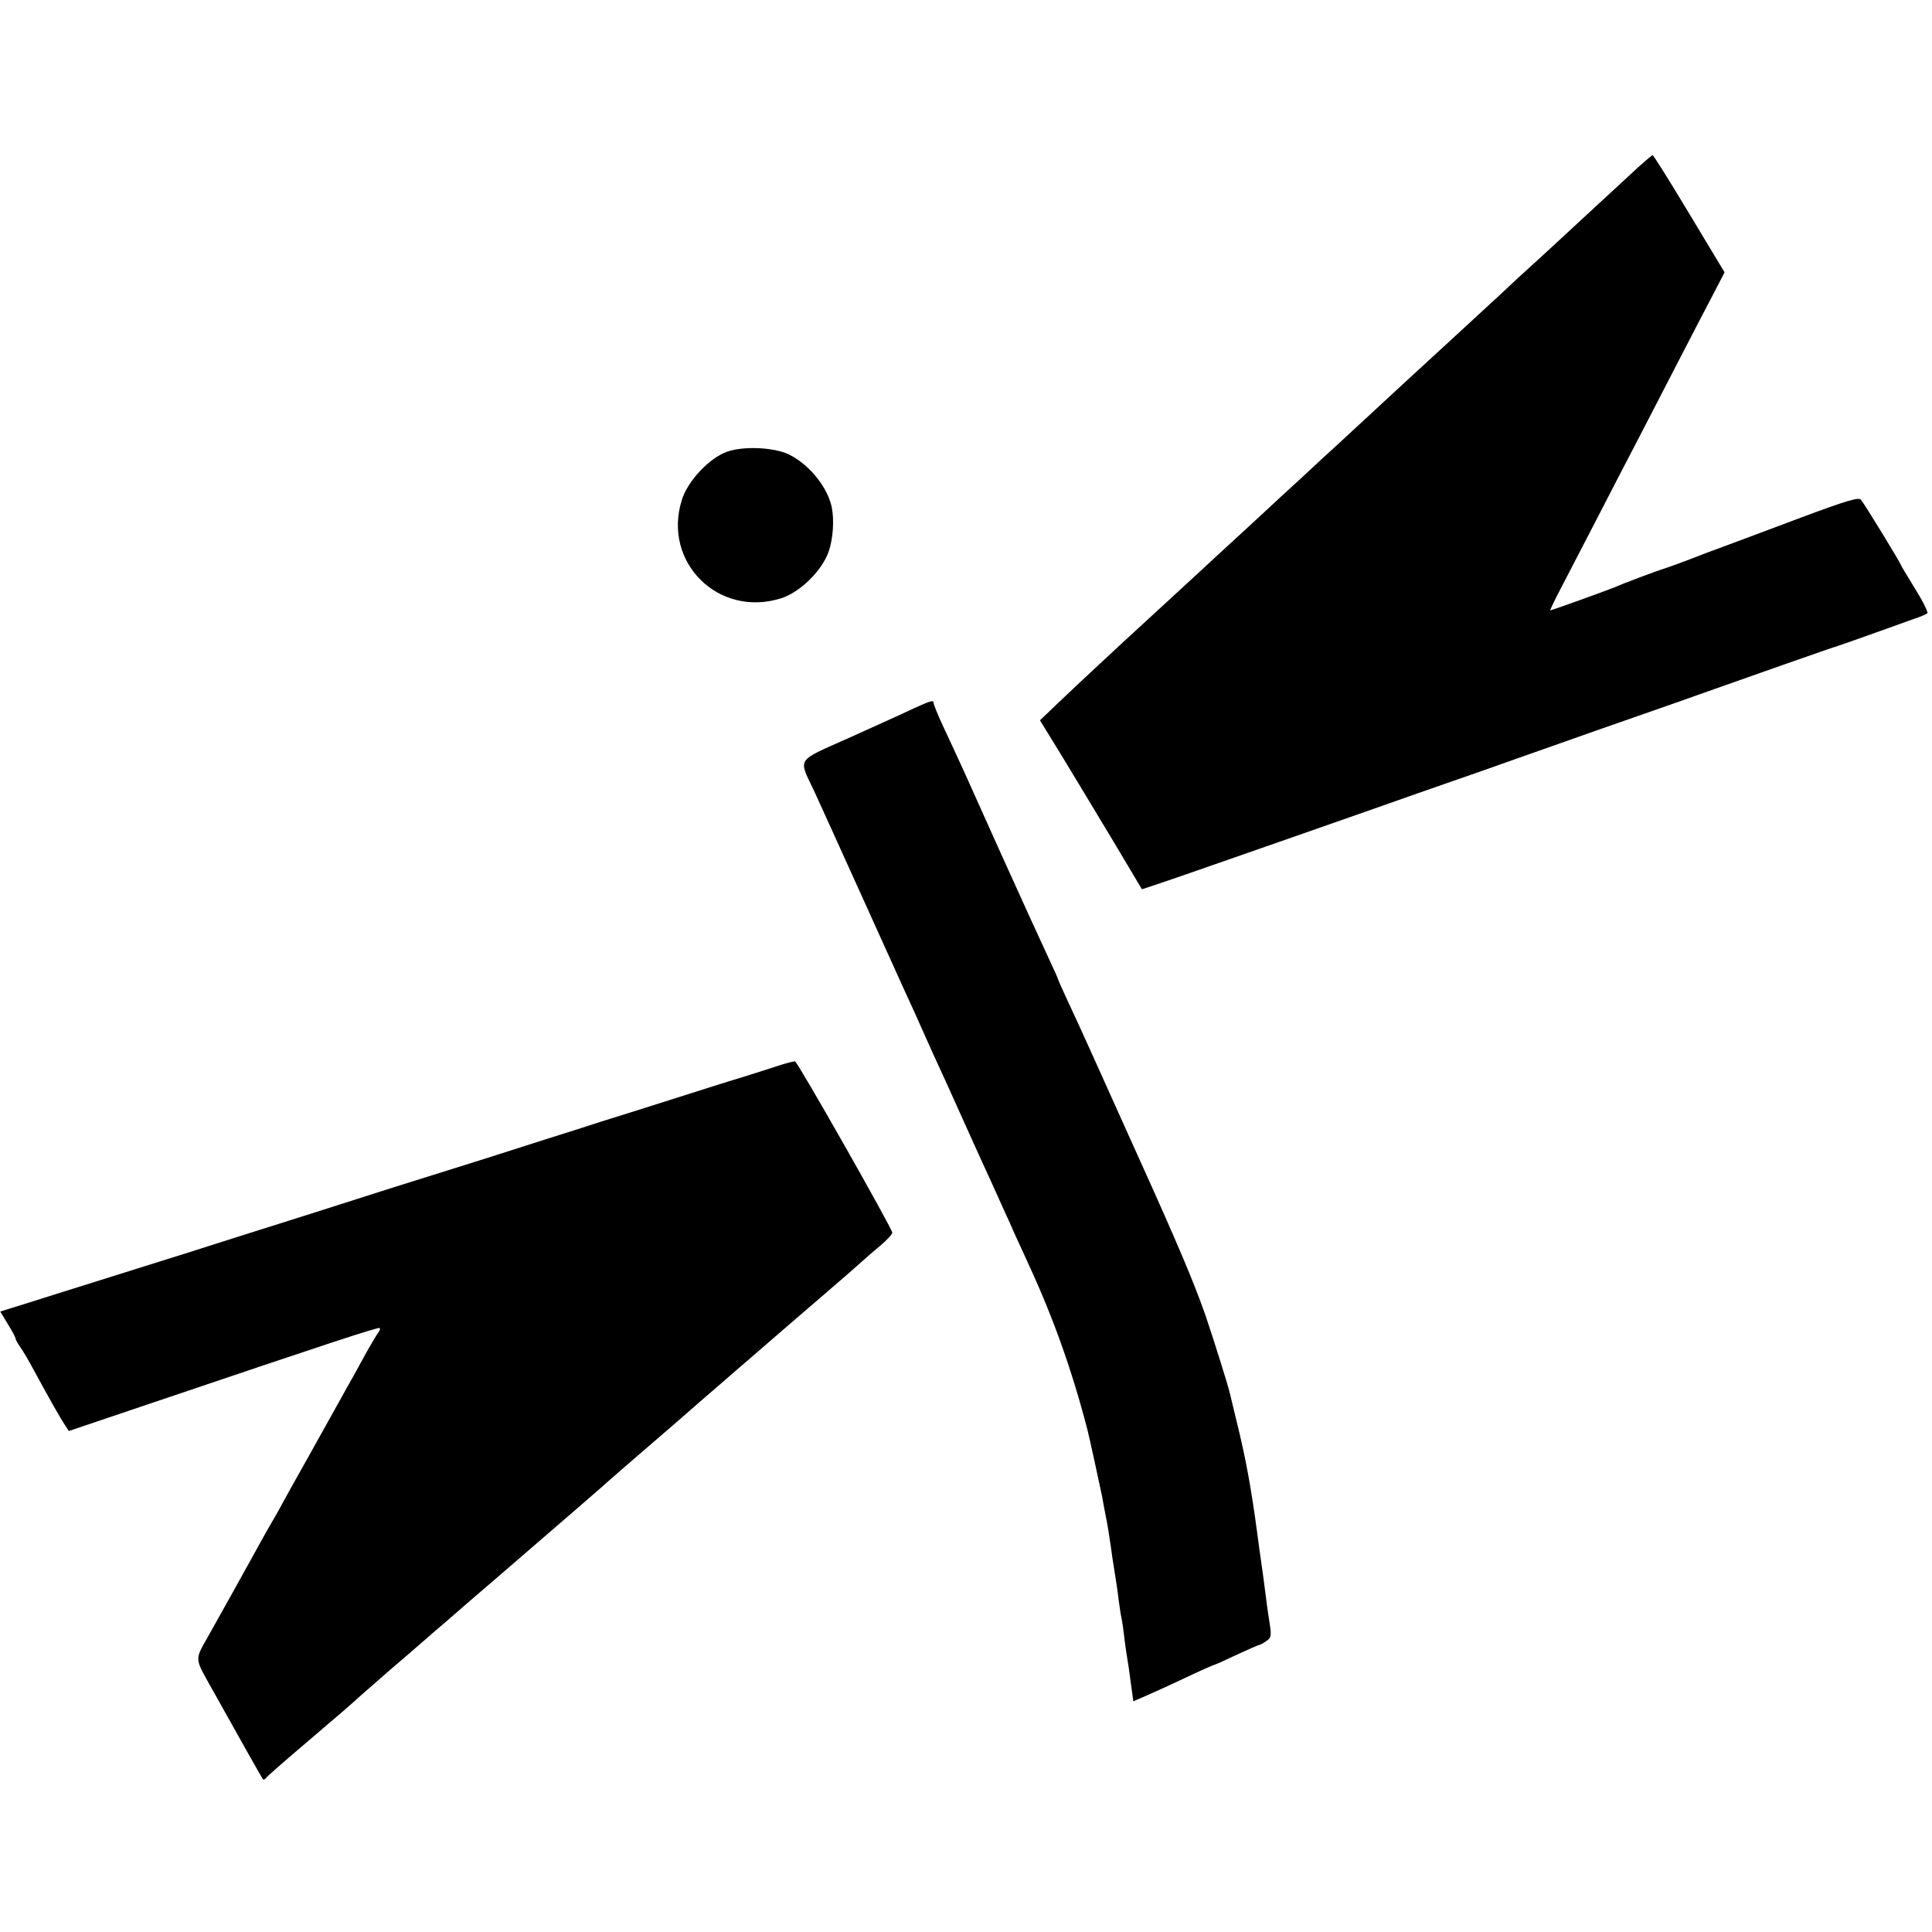
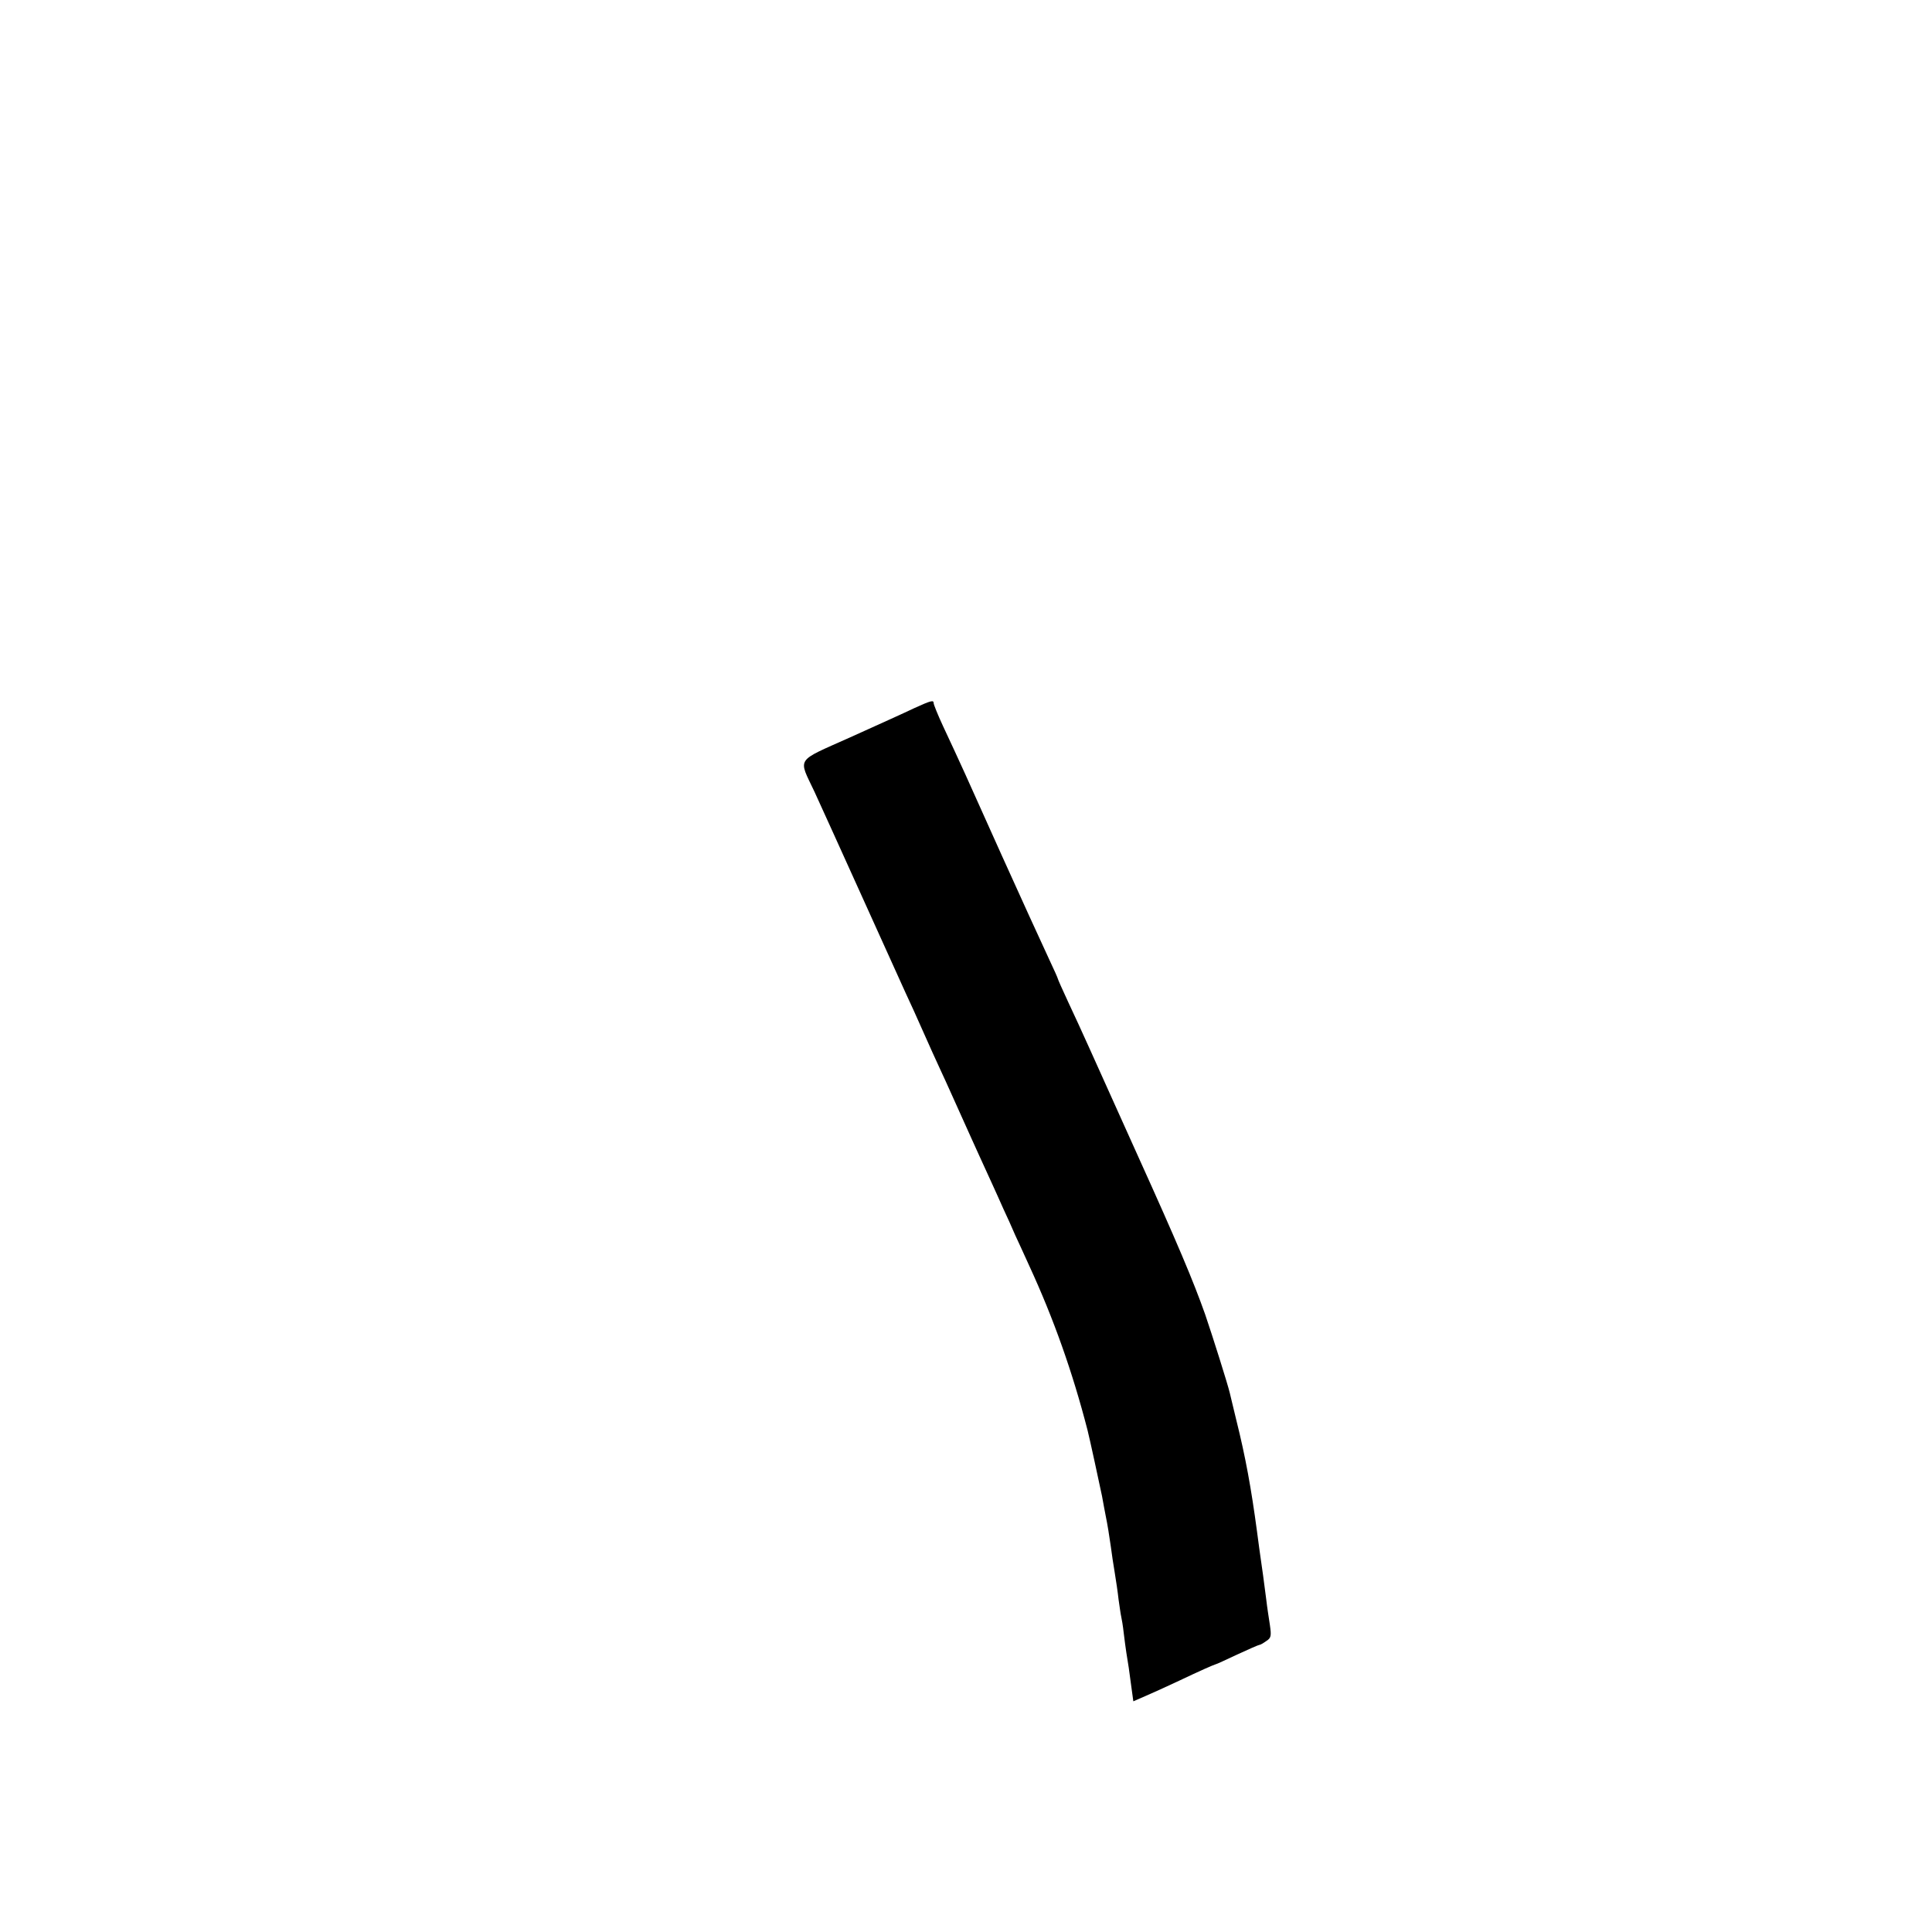
<svg xmlns="http://www.w3.org/2000/svg" version="1.0" width="747pt" height="747pt" viewBox="0 0 747 747" preserveAspectRatio="xMidYMid meet">
  <g transform="translate(0,747) scale(0.1,-0.1)" fill="#000000" stroke="none">
-     <path d="M6338 6827 c-26 -24 -95 -88 -155 -143 -137 -127 -218 -202 -313 -288 -41 -39 -104 -97 -140 -130 -56 -52 -123 -113 -300 -276 -75 -69 -237 -219 -265 -245 -18 -16 -77 -70 -130 -120 -54 -49 -110 -101 -125 -115 -15 -14 -73 -68 -130 -120 -57 -52 -115 -106 -130 -120 -150 -138 -236 -217 -250 -230 -29 -26 -240 -222 -311 -290 l-68 -65 89 -145 c48 -80 137 -226 196 -325 59 -99 108 -181 109 -183 1 -1 125 41 276 94 151 53 288 100 304 106 17 6 143 50 280 98 138 49 302 106 365 128 63 22 147 51 185 65 39 14 201 71 360 127 160 56 333 116 385 135 274 97 414 146 495 174 50 16 135 46 190 66 55 20 120 43 145 52 25 8 48 18 52 22 4 3 -17 46 -47 94 -30 49 -55 90 -55 92 0 6 -143 240 -155 253 -9 10 -54 -3 -231 -69 -120 -45 -253 -95 -294 -110 -41 -15 -100 -37 -130 -49 -30 -12 -73 -27 -95 -35 -48 -15 -172 -62 -200 -75 -24 -10 -245 -90 -251 -90 -2 0 18 42 45 93 26 50 90 173 141 272 51 99 116 225 145 280 29 55 98 190 155 300 57 110 122 236 146 281 l42 81 -136 226 c-75 125 -139 227 -142 227 -3 0 -26 -20 -52 -43z" />
-     <path d="M2810 5723 c-69 -25 -152 -114 -174 -187 -75 -241 143 -456 385 -379 72 23 157 106 183 180 17 50 22 121 12 172 -17 79 -88 166 -166 204 -59 28 -177 33 -240 10z" />
    <path d="M3535 4732 c-33 -16 -144 -66 -248 -113 -214 -96 -201 -76 -138 -210 21 -46 103 -226 181 -399 78 -173 155 -343 171 -378 16 -34 47 -102 68 -150 21 -48 53 -118 71 -157 18 -38 52 -115 77 -170 25 -55 56 -125 70 -155 14 -30 35 -77 48 -105 12 -27 33 -72 45 -100 13 -27 33 -72 45 -100 13 -27 37 -81 55 -120 94 -204 167 -410 225 -635 8 -31 46 -207 56 -255 5 -27 11 -61 14 -75 8 -39 13 -72 20 -120 3 -25 10 -70 15 -100 5 -30 12 -77 15 -105 4 -27 8 -57 10 -65 2 -8 7 -37 10 -65 3 -27 8 -61 10 -75 6 -34 12 -75 20 -137 l7 -51 46 20 c26 11 85 38 132 60 82 39 130 60 140 63 3 0 41 18 84 38 43 20 82 37 85 37 4 0 16 7 27 15 19 12 20 20 14 62 -4 26 -11 71 -14 98 -9 73 -17 127 -21 155 -2 14 -9 63 -15 110 -22 164 -44 286 -80 430 -11 47 -23 94 -25 104 -8 34 -66 218 -95 303 -46 130 -107 275 -260 613 -78 173 -162 359 -186 413 -24 54 -62 136 -84 183 -22 47 -40 88 -40 90 0 2 -15 36 -34 76 -59 128 -83 180 -182 399 -147 328 -156 348 -228 502 -20 43 -36 83 -36 88 0 13 -9 11 -75 -19z" />
-     <path d="M3005 3348 c-33 -11 -94 -30 -135 -43 -41 -12 -167 -52 -280 -88 -113 -36 -234 -74 -270 -85 -36 -12 -130 -42 -210 -67 -171 -55 -307 -98 -410 -130 -41 -13 -174 -54 -295 -93 -121 -39 -258 -82 -305 -97 -47 -15 -220 -69 -385 -122 -165 -52 -379 -119 -475 -149 -96 -30 -189 -60 -207 -65 l-32 -10 29 -48 c17 -27 30 -52 30 -56 0 -4 8 -19 18 -33 11 -15 35 -56 54 -92 62 -114 103 -186 119 -210 l15 -23 305 103 c701 237 892 300 897 295 3 -2 0 -10 -5 -17 -6 -7 -25 -40 -44 -73 -18 -33 -43 -78 -55 -100 -13 -22 -31 -56 -42 -75 -11 -19 -63 -114 -117 -210 -54 -96 -107 -191 -117 -210 -10 -19 -23 -42 -28 -50 -5 -8 -40 -69 -76 -135 -78 -141 -98 -177 -172 -309 -62 -112 -64 -87 16 -231 103 -185 185 -330 189 -335 2 -2 7 0 11 5 4 6 68 62 142 125 139 118 192 164 220 190 9 8 63 55 120 105 58 49 116 100 130 112 14 12 34 30 46 40 12 10 48 41 80 69 32 28 98 85 145 125 247 213 445 384 449 389 3 3 70 61 150 130 80 69 150 129 156 135 6 5 37 33 70 61 32 28 163 141 289 250 127 109 241 208 254 219 13 11 36 32 52 46 15 14 49 43 74 64 25 21 45 43 45 49 -1 17 -365 659 -376 662 -5 1 -36 -7 -69 -18z" />
  </g>
</svg>